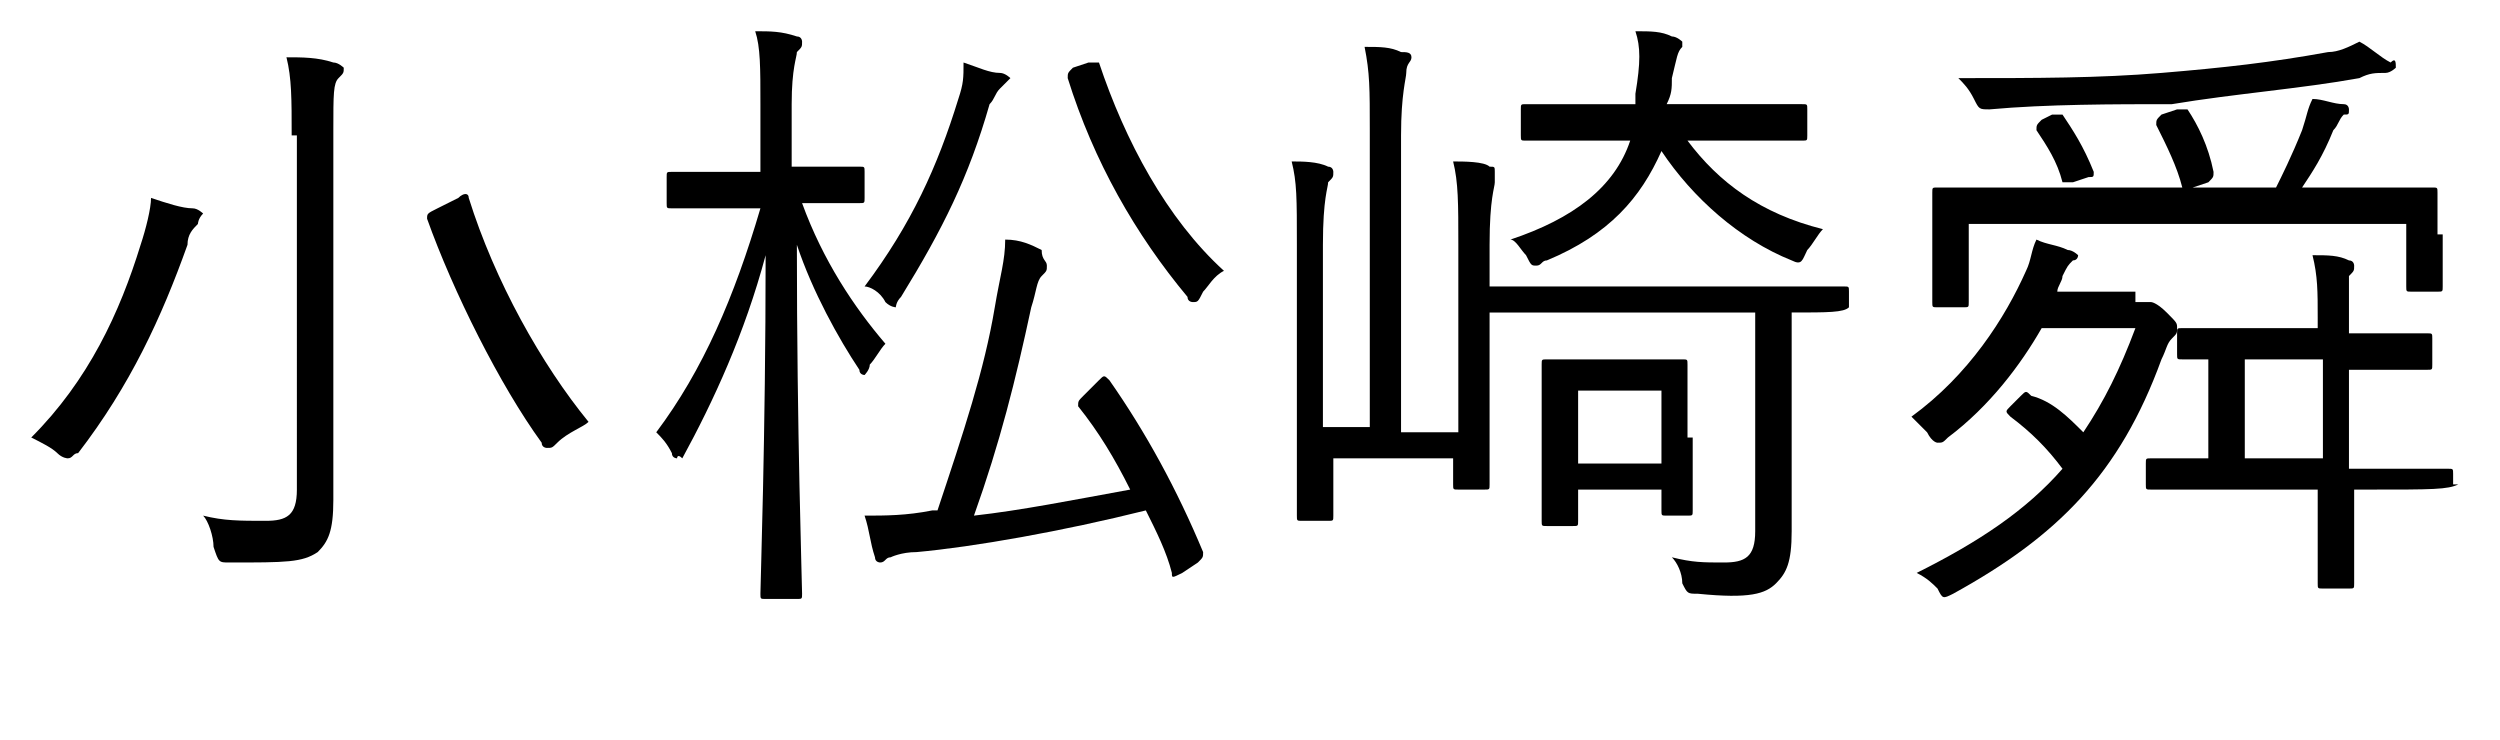
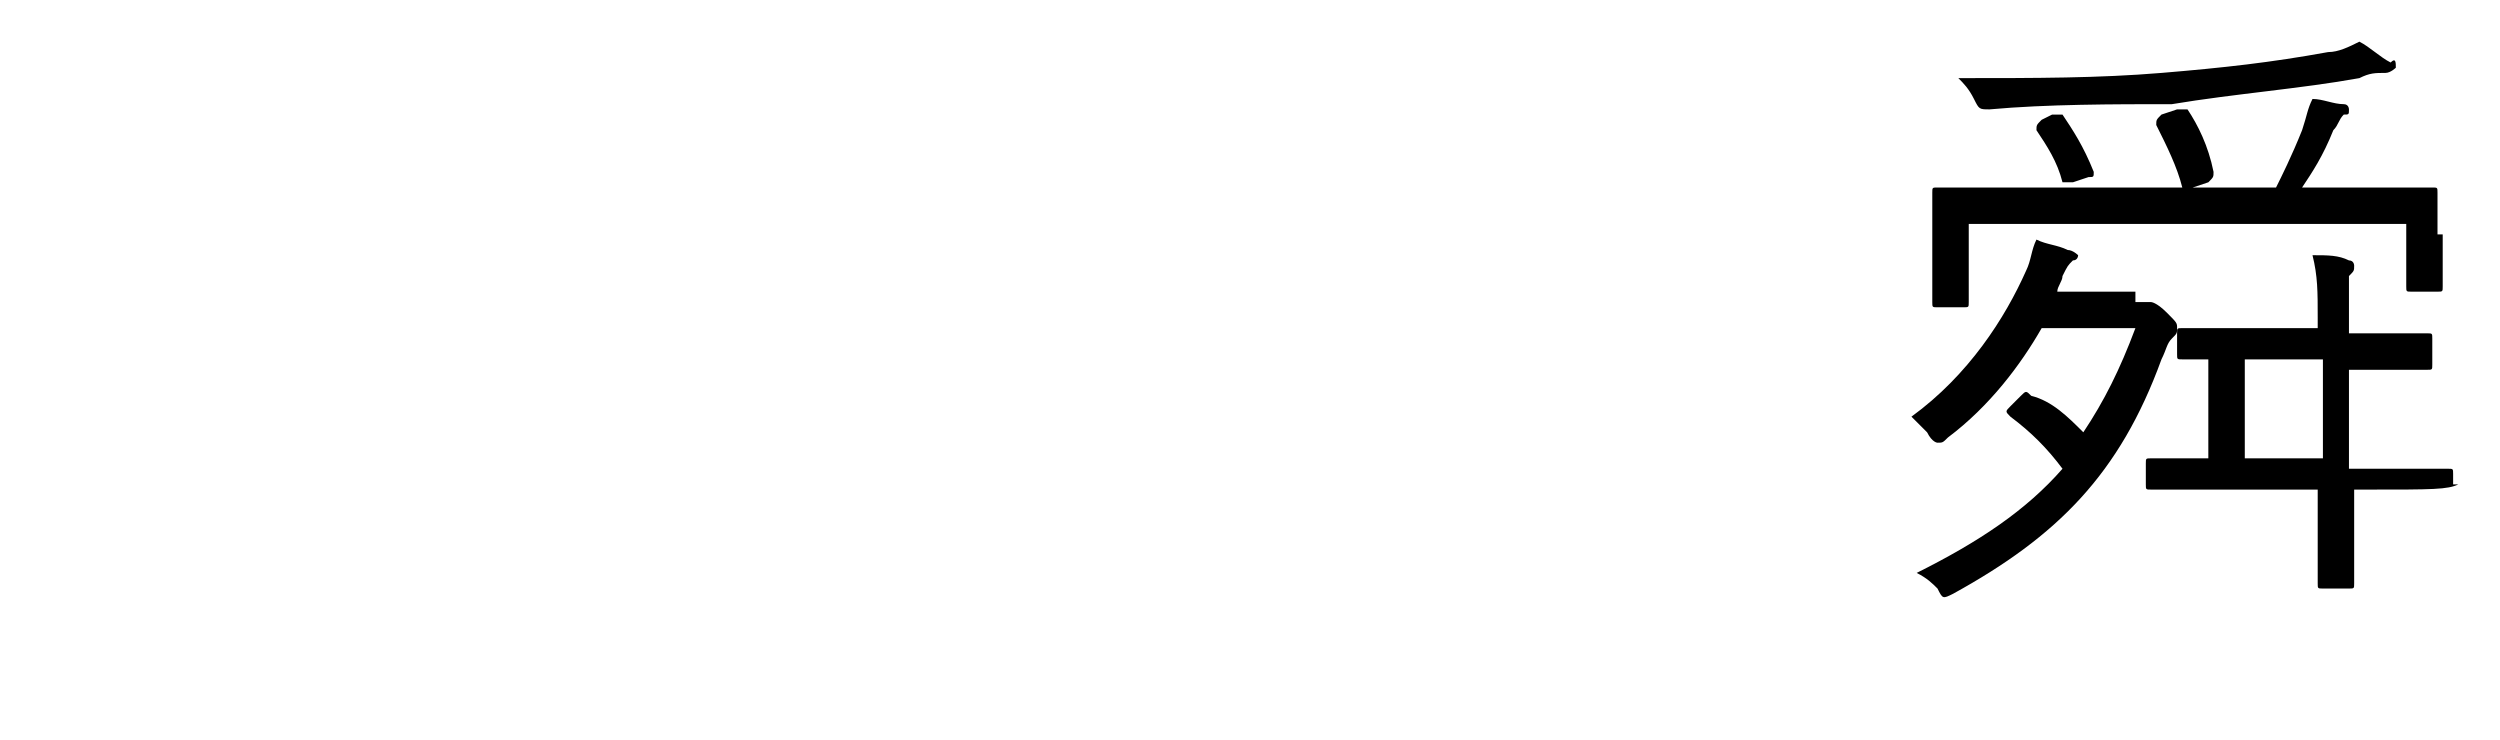
<svg xmlns="http://www.w3.org/2000/svg" version="1.1" id="レイヤー_1" x="0px" y="0px" viewBox="0 0 48 14.2" style="enable-background:new 0 0 48 14.2;" xml:space="preserve">
  <style type="text/css">
	.st0{enable-background:new    ;}
</style>
  <g class="st0">
-     <path d="M3.8,4.3C3.7,4.4,3.6,4.5,3.6,4.7C3.1,6.1,2.5,7.4,1.5,8.7C1.4,8.7,1.4,8.8,1.3,8.8c0,0-0.1,0-0.2-0.1   C1,8.6,0.8,8.5,0.6,8.4C1.7,7.3,2.3,6,2.7,4.7C2.8,4.4,2.9,4,2.9,3.8C3.2,3.9,3.5,4,3.7,4c0.1,0,0.2,0.1,0.2,0.1   C3.8,4.2,3.8,4.3,3.8,4.3z M5.6,2.6c0-0.7,0-1.1-0.1-1.5c0.3,0,0.6,0,0.9,0.1c0.1,0,0.2,0.1,0.2,0.1c0,0.1,0,0.1-0.1,0.2   c-0.1,0.1-0.1,0.3-0.1,1v5.3c0,0.7,0,1.4,0,1.8c0,0.6-0.1,0.8-0.3,1c-0.3,0.2-0.6,0.2-1.7,0.2c-0.2,0-0.2,0-0.3-0.3   c0-0.2-0.1-0.5-0.2-0.6c0.4,0.1,0.7,0.1,1.2,0.1c0.4,0,0.6-0.1,0.6-0.6V2.6z M8.8,3.8c0.1-0.1,0.2-0.1,0.2,0   c0.5,1.6,1.4,3.2,2.3,4.3c-0.1,0.1-0.4,0.2-0.6,0.4c-0.1,0.1-0.1,0.1-0.2,0.1c0,0-0.1,0-0.1-0.1C9.6,7.4,8.7,5.6,8.2,4.2   c0-0.1,0-0.1,0.2-0.2L8.8,3.8z" />
-     <path d="M15.4,3.9c0.4,1.1,1,2,1.6,2.7c-0.1,0.1-0.2,0.3-0.3,0.4c0,0.1-0.1,0.2-0.1,0.2c0,0-0.1,0-0.1-0.1   c-0.4-0.6-0.9-1.5-1.2-2.4c0,3.6,0.1,6.5,0.1,6.7c0,0.1,0,0.1-0.1,0.1h-0.6c-0.1,0-0.1,0-0.1-0.1c0-0.2,0.1-3,0.1-6.5   c-0.4,1.5-1,2.8-1.6,3.9C13,8.7,13,8.8,13,8.8c0,0-0.1,0-0.1-0.1c-0.1-0.2-0.2-0.3-0.3-0.4c0.9-1.2,1.5-2.6,2-4.3H14   c-0.8,0-1.1,0-1.1,0c-0.1,0-0.1,0-0.1-0.1V3.4c0-0.1,0-0.1,0.1-0.1c0.1,0,0.3,0,1.1,0h0.6V2c0-0.7,0-1.1-0.1-1.4   c0.3,0,0.5,0,0.8,0.1c0.1,0,0.1,0.1,0.1,0.1c0,0.1,0,0.1-0.1,0.2c0,0.1-0.1,0.3-0.1,1v1.2h0.2c0.8,0,1.1,0,1.1,0   c0.1,0,0.1,0,0.1,0.1v0.5c0,0.1,0,0.1-0.1,0.1c-0.1,0-0.3,0-1.1,0H15.4z M21.1,7.3c0.1-0.1,0.1-0.1,0.2,0c0.7,1,1.3,2.1,1.8,3.3   c0,0.1,0,0.1-0.1,0.2l-0.3,0.2c-0.2,0.1-0.2,0.1-0.2,0c-0.1-0.4-0.3-0.8-0.5-1.2c-1.6,0.4-3.3,0.7-4.4,0.8c-0.3,0-0.5,0.1-0.5,0.1   c-0.1,0-0.1,0.1-0.2,0.1c0,0-0.1,0-0.1-0.1c-0.1-0.3-0.1-0.5-0.2-0.8c0.4,0,0.8,0,1.3-0.1h0.1c0.5-1.5,0.9-2.7,1.1-3.9   c0.1-0.6,0.2-0.9,0.2-1.3c0.3,0,0.5,0.1,0.7,0.2C20,5,20.1,5,20.1,5.1c0,0.1,0,0.1-0.1,0.2c-0.1,0.1-0.1,0.3-0.2,0.6   c-0.3,1.4-0.6,2.6-1.1,4c0.9-0.1,1.9-0.3,3-0.5c-0.3-0.6-0.6-1.1-1-1.6c0-0.1,0-0.1,0.1-0.2L21.1,7.3z M19.2,1.7   c-0.1,0.1-0.1,0.2-0.2,0.3c-0.4,1.4-0.9,2.4-1.7,3.7c-0.1,0.1-0.1,0.2-0.1,0.2c0,0-0.1,0-0.2-0.1c-0.1-0.2-0.3-0.3-0.4-0.3   c0.9-1.2,1.4-2.3,1.8-3.6c0.1-0.3,0.1-0.4,0.1-0.7c0.3,0.1,0.5,0.2,0.7,0.2c0.1,0,0.2,0.1,0.2,0.1C19.3,1.6,19.3,1.6,19.2,1.7z    M20.9,1.2c0.1,0,0.2,0,0.2,0c0.5,1.5,1.3,3,2.4,4c-0.2,0.1-0.3,0.3-0.4,0.4C23,5.8,23,5.8,22.9,5.8c0,0-0.1,0-0.1-0.1   c-1-1.2-1.8-2.6-2.3-4.2c0-0.1,0-0.1,0.1-0.2L20.9,1.2z" />
-     <path d="M35.5,5.9C35.5,6,35.5,6,35.5,5.9C35.4,6,35.1,6,34.4,6v2.8c0,0.6,0,1.1,0,1.4c0,0.6-0.1,0.8-0.3,1   c-0.2,0.2-0.5,0.3-1.5,0.2c-0.2,0-0.2,0-0.3-0.2c0-0.2-0.1-0.4-0.2-0.5c0.4,0.1,0.6,0.1,1,0.1c0.4,0,0.6-0.1,0.6-0.6V6h-5.1v1.6   c0,1.1,0,1.6,0,1.7c0,0.1,0,0.1-0.1,0.1h-0.5c-0.1,0-0.1,0-0.1-0.1V8.8h-2.3v1.1c0,0.1,0,0.1-0.1,0.1h-0.5c-0.1,0-0.1,0-0.1-0.1   c0-0.1,0-0.6,0-1.8V4.7c0-0.9,0-1.2-0.1-1.6c0.2,0,0.5,0,0.7,0.1c0.1,0,0.1,0.1,0.1,0.1c0,0.1,0,0.1-0.1,0.2c0,0.1-0.1,0.3-0.1,1.2   v3.5h0.9V2.5c0-0.8,0-1.1-0.1-1.6c0.3,0,0.5,0,0.7,0.1c0.1,0,0.2,0,0.2,0.1c0,0.1-0.1,0.1-0.1,0.3c0,0.1-0.1,0.4-0.1,1.2v5.7H28   V4.7c0-0.8,0-1.2-0.1-1.6c0.2,0,0.6,0,0.7,0.1c0.1,0,0.1,0,0.1,0.1c0,0.1,0,0.1,0,0.2c0,0.1-0.1,0.3-0.1,1.2v0.8h5.1   c1.2,0,1.6,0,1.7,0c0.1,0,0.1,0,0.1,0.1V5.9z M32.4,2.7C33,3.5,33.8,4.1,35,4.4c-0.1,0.1-0.2,0.3-0.3,0.4c-0.1,0.2-0.1,0.3-0.3,0.2   c-1-0.4-1.9-1.2-2.5-2.1c-0.4,0.9-1,1.6-2.2,2.1c-0.1,0-0.1,0.1-0.2,0.1c-0.1,0-0.1,0-0.2-0.2c-0.1-0.1-0.2-0.3-0.3-0.3   c1.2-0.4,2-1,2.3-1.9h-0.5c-1.1,0-1.4,0-1.5,0c-0.1,0-0.1,0-0.1-0.1V2.1c0-0.1,0-0.1,0.1-0.1c0.1,0,0.4,0,1.5,0h0.6l0-0.2   c0.1-0.6,0.1-0.9,0-1.2c0.3,0,0.5,0,0.7,0.1c0.1,0,0.2,0.1,0.2,0.1c0,0,0,0.1,0,0.1c-0.1,0.1-0.1,0.2-0.2,0.6c0,0.2,0,0.3-0.1,0.5   h1.1c1.1,0,1.5,0,1.5,0c0.1,0,0.1,0,0.1,0.1v0.5c0,0.1,0,0.1-0.1,0.1c-0.1,0-0.4,0-1.5,0H32.4z M32.5,8.4c0,1.2,0,1.3,0,1.4   c0,0.1,0,0.1-0.1,0.1H32c-0.1,0-0.1,0-0.1-0.1V9.4h-1.6V10c0,0.1,0,0.1-0.1,0.1h-0.5c-0.1,0-0.1,0-0.1-0.1c0-0.1,0-0.3,0-1.6V7.9   c0-0.6,0-0.8,0-0.9c0-0.1,0-0.1,0.1-0.1c0.1,0,0.3,0,0.9,0h0.8c0.7,0,0.9,0,0.9,0c0.1,0,0.1,0,0.1,0.1c0,0.1,0,0.3,0,0.7V8.4z    M31.9,7.5h-1.6v1.4h1.6V7.5z" />
    <path d="M41,5.8c0.1,0,0.2,0,0.2,0c0,0,0.1,0,0.1,0c0,0,0.1,0,0.3,0.2c0.2,0.2,0.2,0.2,0.2,0.3c0,0.1,0,0.1-0.1,0.2   c-0.1,0.1-0.1,0.2-0.2,0.4c-0.8,2.2-2,3.4-4,4.5c-0.2,0.1-0.2,0.1-0.3-0.1c-0.1-0.1-0.2-0.2-0.4-0.3c1.2-0.6,2.1-1.2,2.8-2   c-0.3-0.4-0.6-0.7-1-1c-0.1-0.1-0.1-0.1,0-0.2l0.2-0.2c0.1-0.1,0.1-0.1,0.2,0C39.4,7.7,39.7,8,40,8.3c0.4-0.6,0.7-1.2,1-2h-1.8   c-0.4,0.7-1,1.5-1.8,2.1c-0.1,0.1-0.1,0.1-0.2,0.1c0,0-0.1,0-0.2-0.2c-0.1-0.1-0.2-0.2-0.3-0.3c1.1-0.8,1.8-1.9,2.2-2.8   c0.1-0.2,0.1-0.4,0.2-0.6c0.2,0.1,0.4,0.1,0.6,0.2c0.1,0,0.2,0.1,0.2,0.1c0,0,0,0.1-0.1,0.1c-0.1,0.1-0.1,0.1-0.2,0.3   c0,0.1-0.1,0.2-0.1,0.3H41z M46.9,4.5c0,0.8,0,0.9,0,1c0,0.1,0,0.1-0.1,0.1h-0.5c-0.1,0-0.1,0-0.1-0.1V4.3h-8.4v1.5   c0,0.1,0,0.1-0.1,0.1h-0.5c-0.1,0-0.1,0-0.1-0.1c0-0.1,0-0.2,0-1.1V4.3c0-0.3,0-0.5,0-0.6c0-0.1,0-0.1,0.1-0.1c0.1,0,0.5,0,1.7,0   h4.8C43.8,3.4,44,3,44.2,2.5c0.1-0.3,0.1-0.4,0.2-0.6C44.6,1.9,44.8,2,45,2c0.1,0,0.1,0.1,0.1,0.1c0,0.1,0,0.1-0.1,0.1   c-0.1,0.1-0.1,0.2-0.2,0.3c-0.2,0.5-0.4,0.8-0.6,1.1h0.9c1.2,0,1.6,0,1.6,0c0.1,0,0.1,0,0.1,0.1c0,0.1,0,0.2,0,0.4V4.5z M45.8,1.4   c-0.2,0-0.3,0-0.5,0.1c-1.1,0.2-2.4,0.3-3.6,0.5C40.6,2,39.3,2,38.2,2.1c-0.2,0-0.2,0-0.3-0.2c-0.1-0.2-0.2-0.3-0.3-0.4   c1.5,0,2.7,0,3.9-0.1c1.2-0.1,2.1-0.2,3.2-0.4c0.2,0,0.4-0.1,0.6-0.2c0.2,0.1,0.4,0.3,0.6,0.4C46,1.1,46,1.2,46,1.3   C46,1.3,45.9,1.4,45.8,1.4z M39.4,2.2c0.1,0,0.1,0,0.2,0c0.2,0.3,0.4,0.6,0.6,1.1c0,0.1,0,0.1-0.1,0.1l-0.3,0.1c-0.2,0-0.2,0-0.2,0   c-0.1-0.4-0.3-0.7-0.5-1c0-0.1,0-0.1,0.1-0.2L39.4,2.2z M47.2,9.3C47.2,9.4,47.2,9.4,47.2,9.3c-0.2,0.1-0.5,0.1-1.7,0.1h-0.3v0.3   c0,1,0,1.5,0,1.5c0,0.1,0,0.1-0.1,0.1h-0.5c-0.1,0-0.1,0-0.1-0.1c0-0.1,0-0.5,0-1.5V9.4h-1.7c-1.1,0-1.5,0-1.5,0   c-0.1,0-0.1,0-0.1-0.1V8.9c0-0.1,0-0.1,0.1-0.1c0,0,0.3,0,1.1,0V6.9c-0.3,0-0.5,0-0.5,0c-0.1,0-0.1,0-0.1-0.1V6.4   c0-0.1,0-0.1,0.1-0.1c0.1,0,0.4,0,1.4,0h1.2V6.1c0-0.5,0-0.8-0.1-1.2c0.3,0,0.5,0,0.7,0.1c0.1,0,0.1,0.1,0.1,0.1   c0,0.1,0,0.1-0.1,0.2c0,0.1,0,0.3,0,0.7v0.4h0.1c1,0,1.4,0,1.4,0c0.1,0,0.1,0,0.1,0.1v0.5c0,0.1,0,0.1-0.1,0.1c-0.1,0-0.4,0-1.4,0   h-0.1v1.9h0.3c1.1,0,1.5,0,1.6,0c0.1,0,0.1,0,0.1,0.1V9.3z M41.8,2.1c0.1,0,0.1,0,0.2,0c0.2,0.3,0.4,0.7,0.5,1.2   c0,0.1,0,0.1-0.1,0.2l-0.3,0.1c-0.2,0.1-0.2,0.1-0.2,0c-0.1-0.4-0.3-0.8-0.5-1.2c0-0.1,0-0.1,0.1-0.2L41.8,2.1z M44.6,6.9h-1.5v1.9   h1.5V6.9z" />
  </g>
</svg>